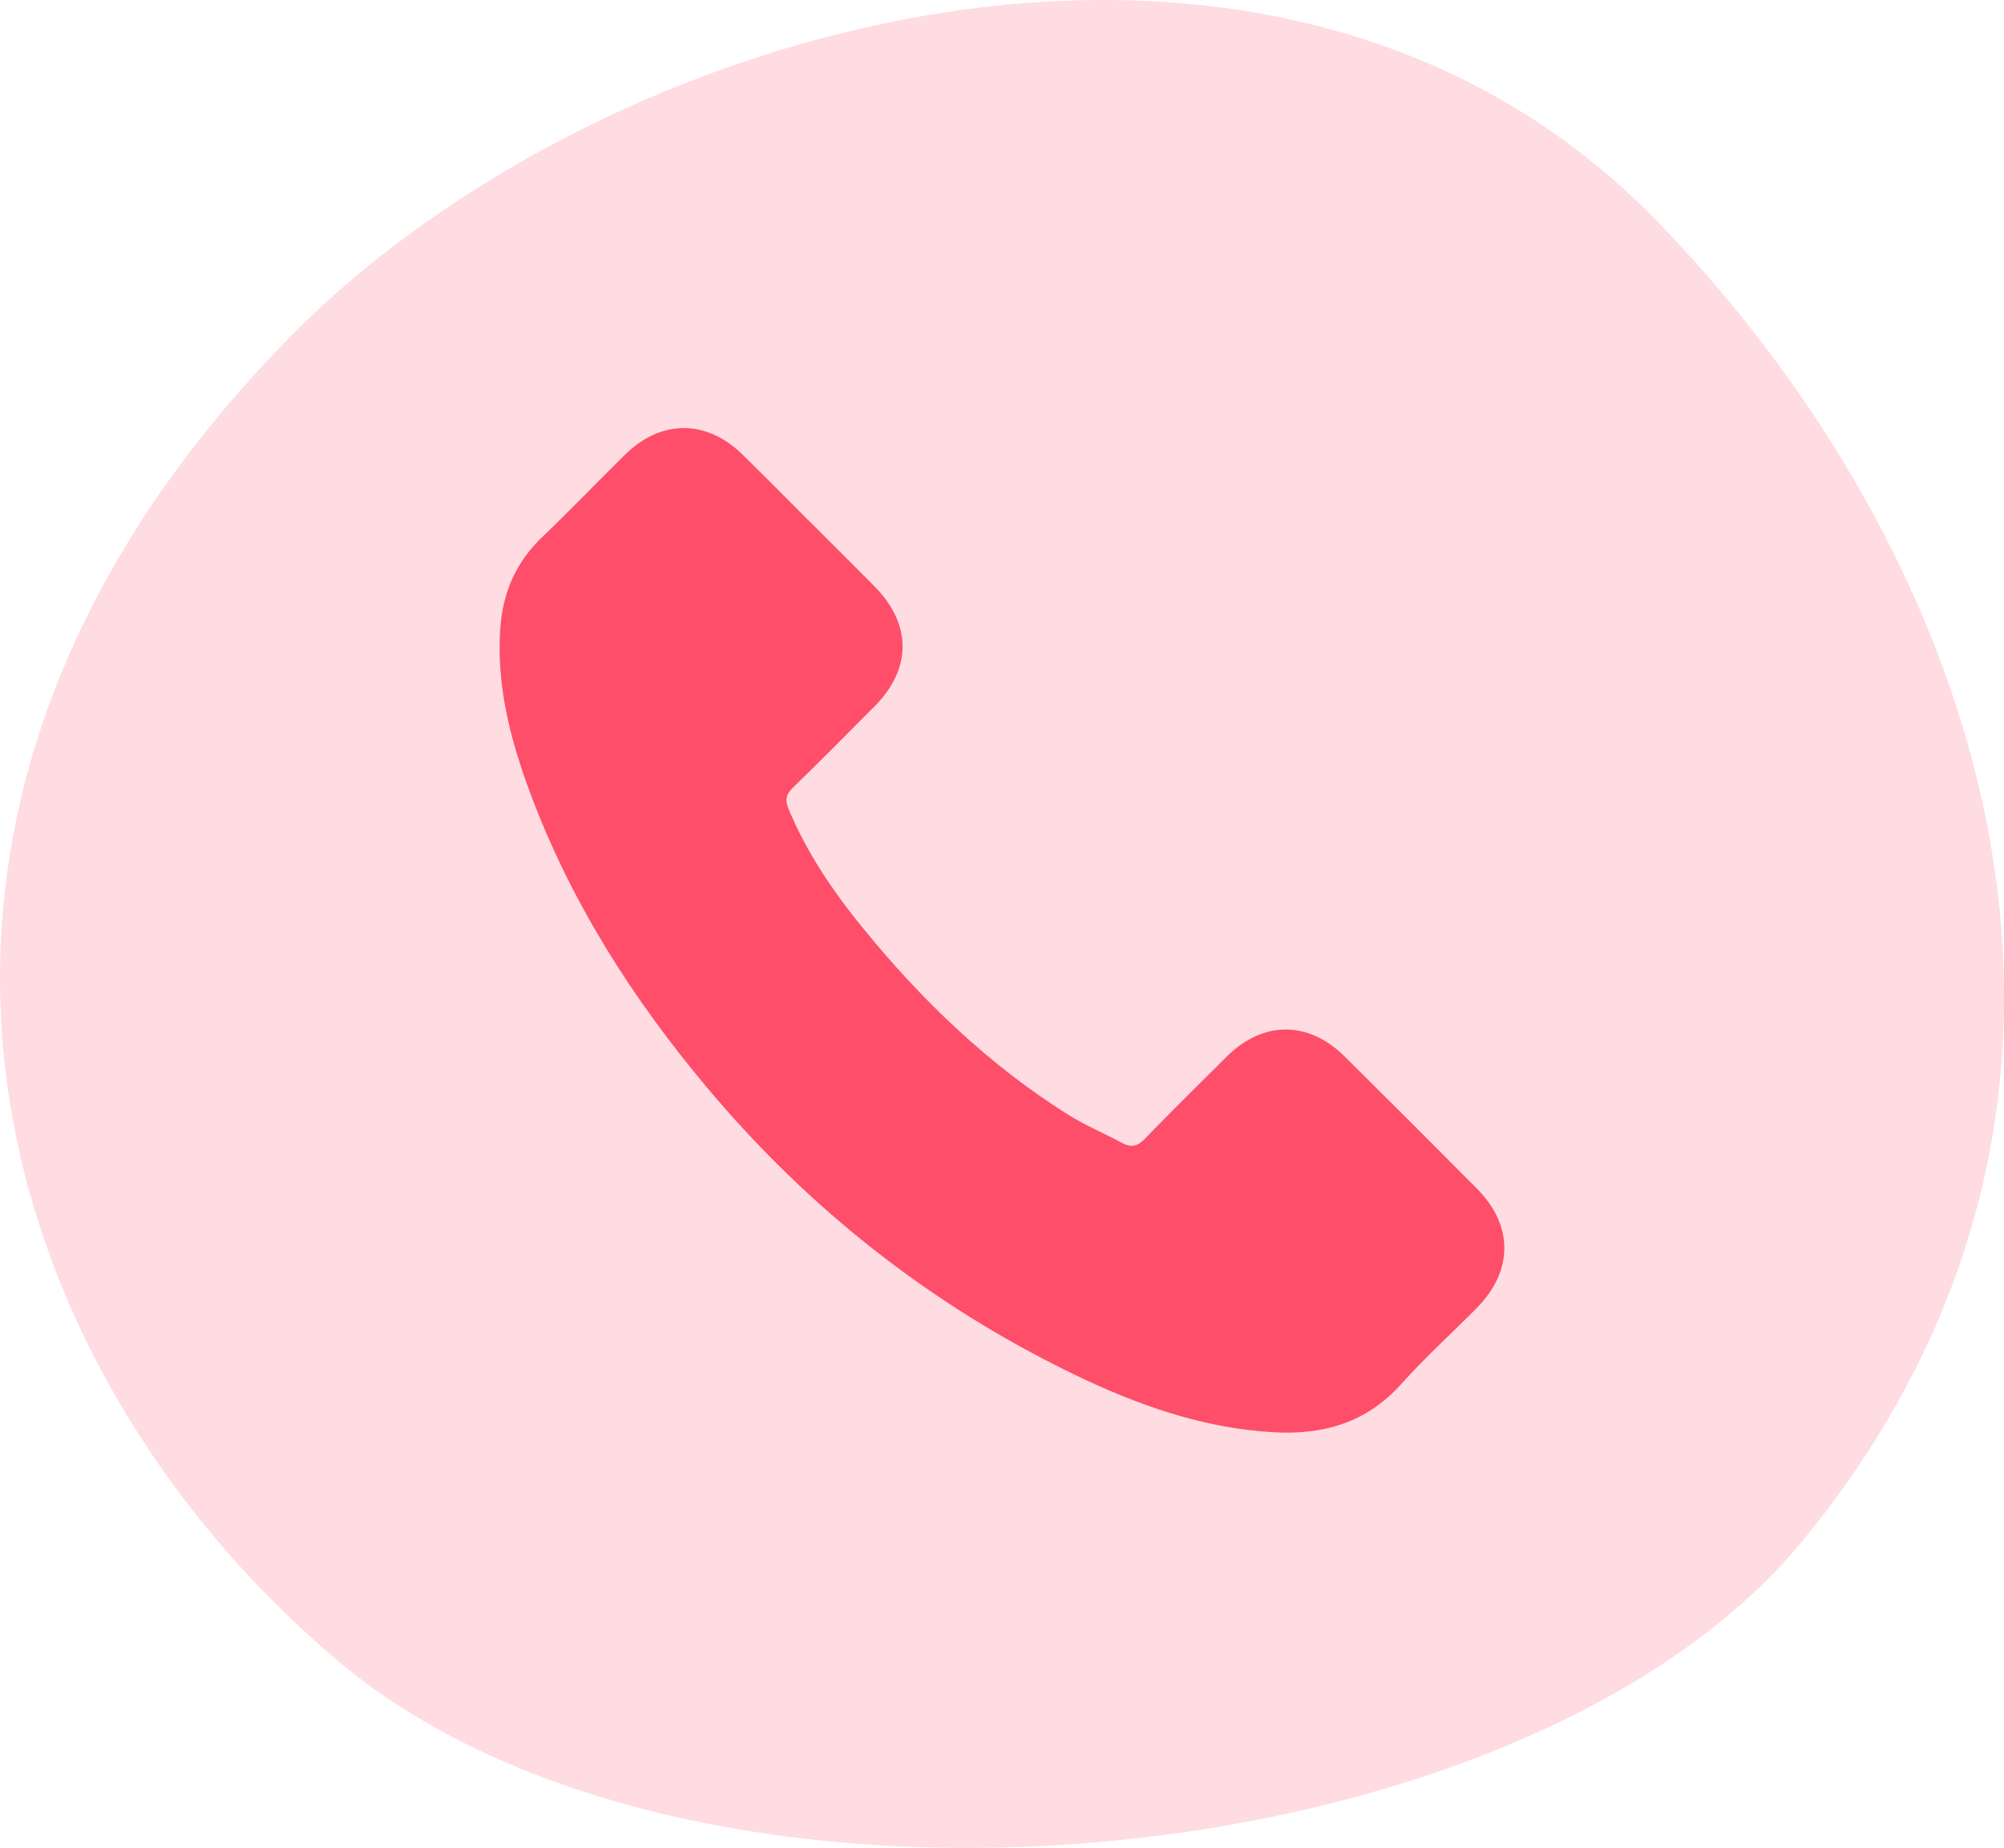
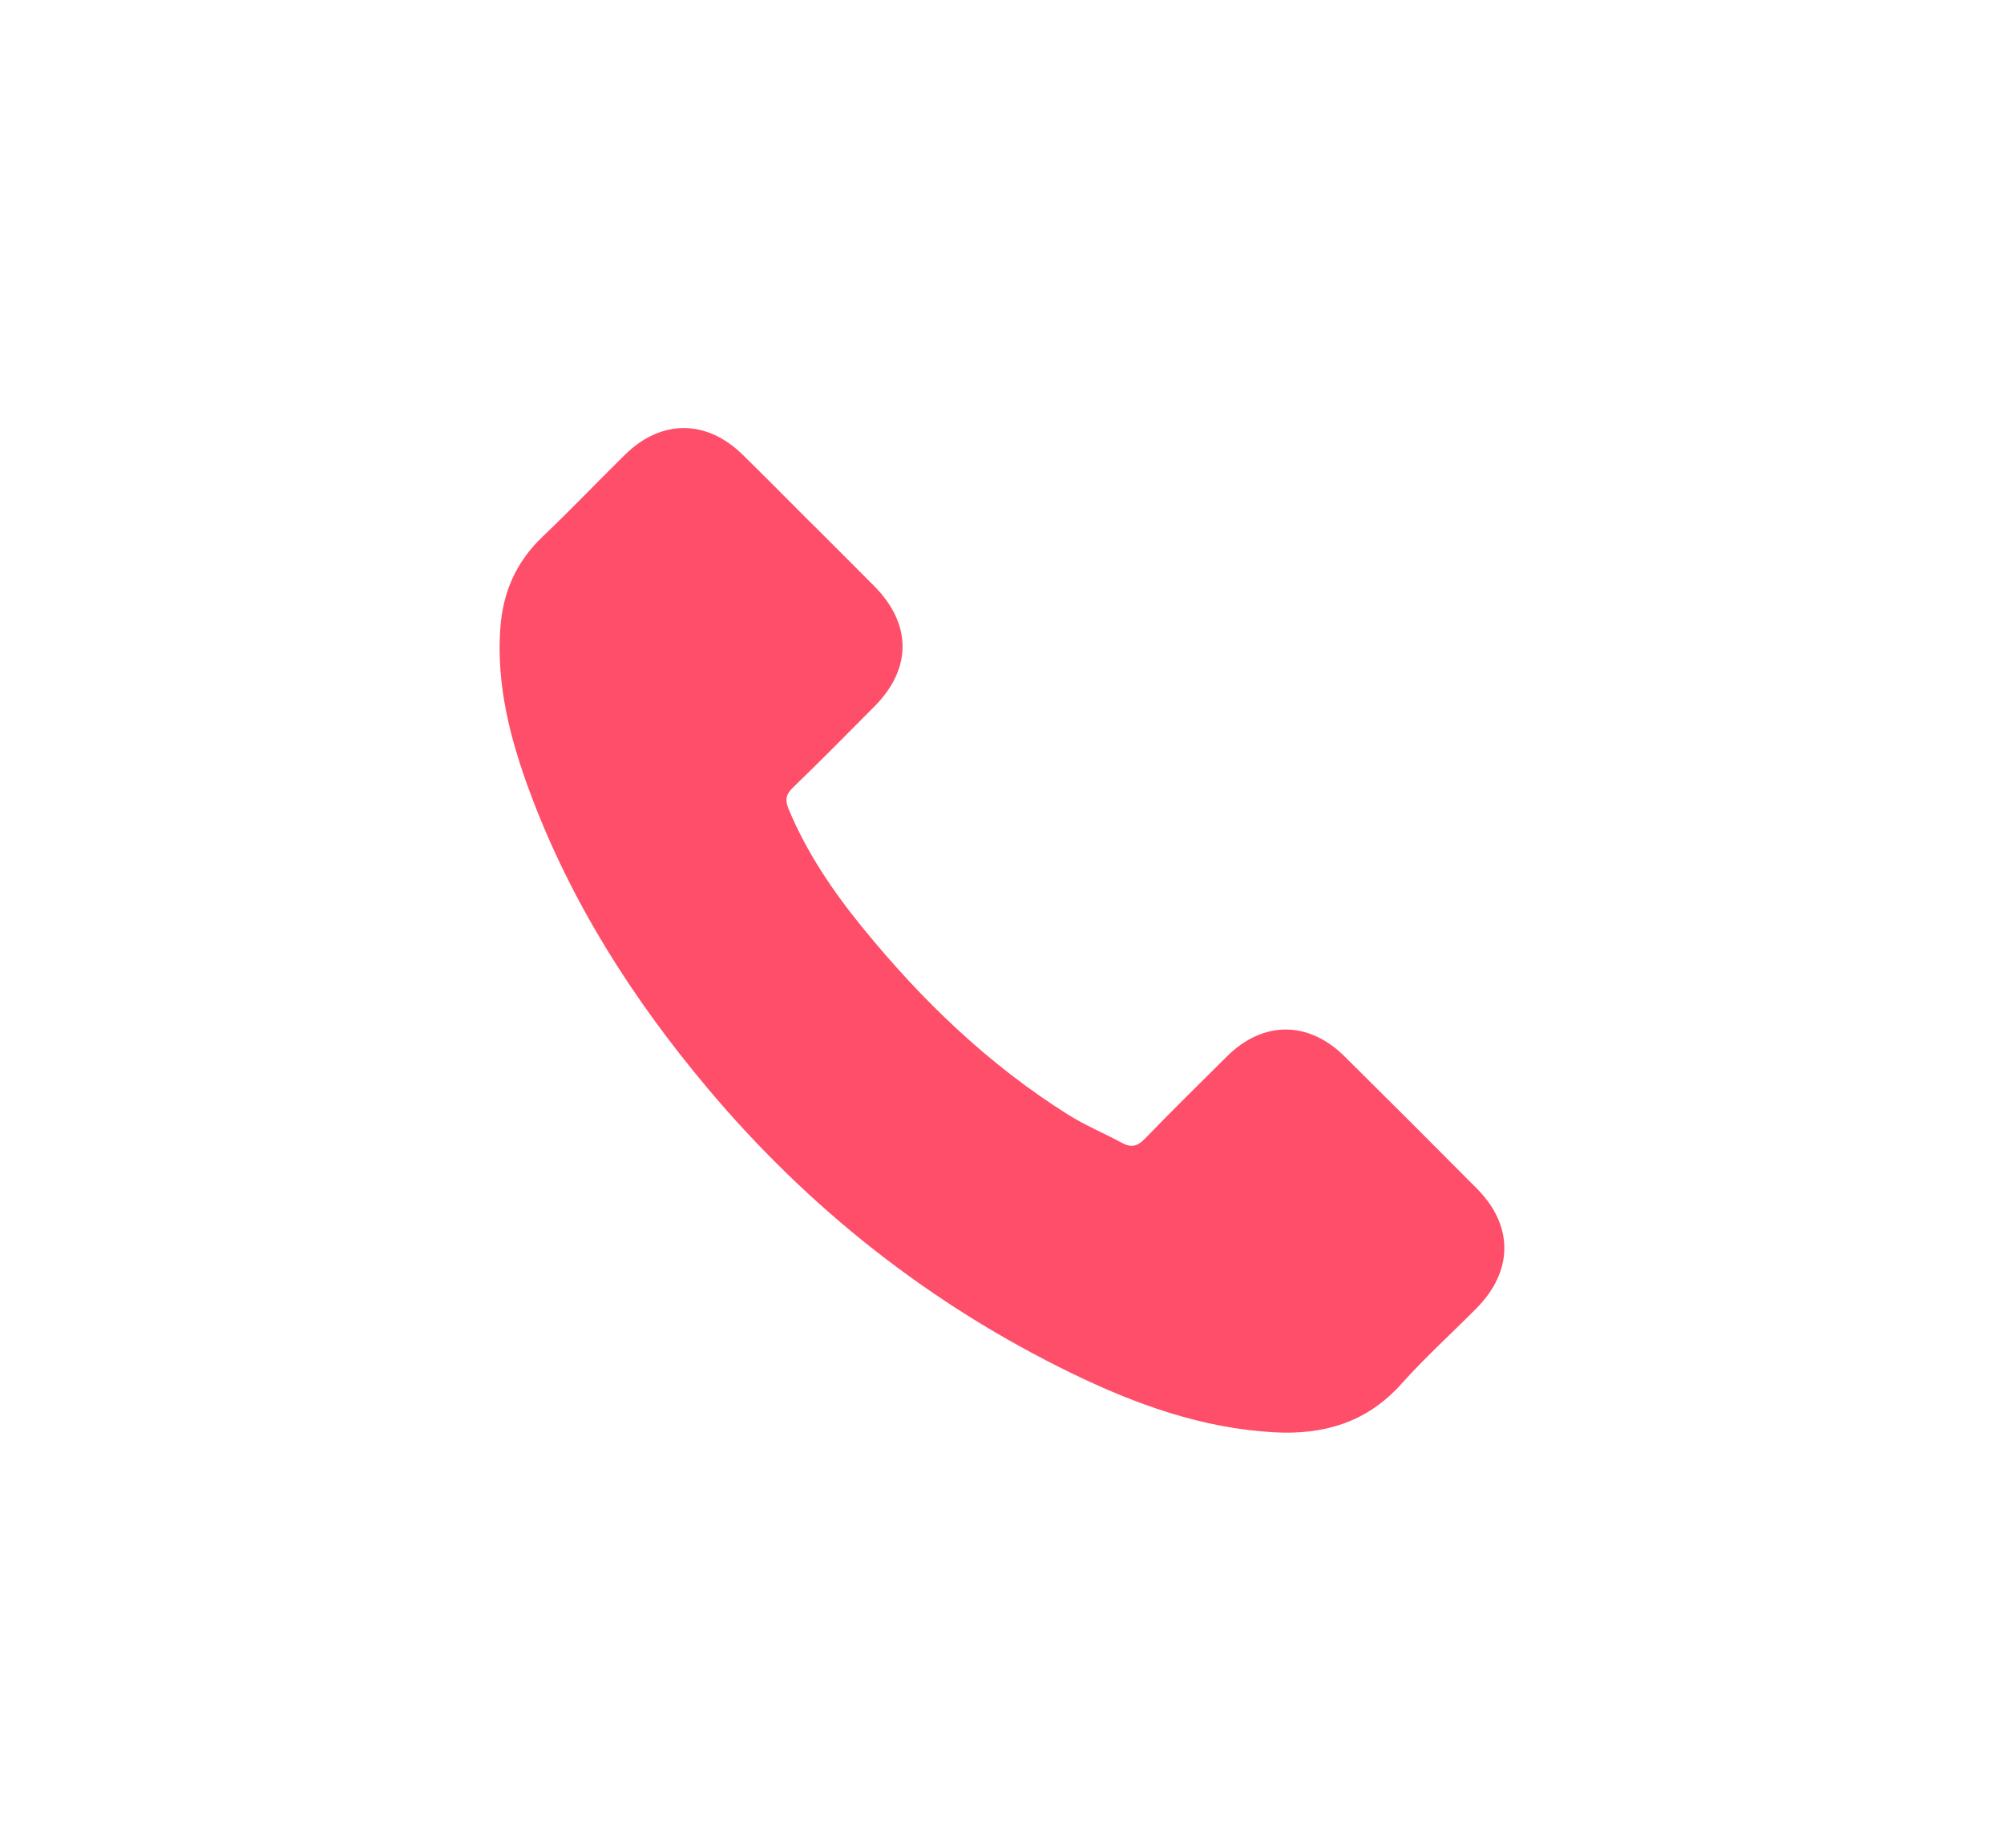
<svg xmlns="http://www.w3.org/2000/svg" id="Layer_1" width="56.245" height="51.877" viewBox="0 0 56.245 51.877">
  <defs>
    <style>.cls-1{fill:#fe4e69;}.cls-1,.cls-2{stroke-width:0px;}.cls-2{fill:#ffdce1;}</style>
  </defs>
-   <path class="cls-2" d="m50.576,43.276c-7.85,9.548-31.1,11.861-41.16,3.296C-.634,38.007-4.924,22.667,8.216,9.384,16.906.594,35.676-4.849,46.426,6.127c9.23,9.44,14.49,24.584,4.15,37.149Z" />
  <path class="cls-1" d="m22.72,14.636c.605.605,1.212,1.208,1.814,1.815,1.062,1.071,1.064,2.321.006,3.384-.759.763-1.513,1.53-2.287,2.277-.204.197-.221.36-.117.608.508,1.22,1.242,2.3,2.068,3.316,1.661,2.042,3.539,3.854,5.779,5.26.48.301,1.01.52,1.51.791.257.139.433.095.639-.118.757-.782,1.532-1.547,2.305-2.313,1.013-1.004,2.284-1.006,3.301.002,1.243,1.231,2.48,2.468,3.713,3.71,1.034,1.041,1.026,2.314-.014,3.363-.702.709-1.445,1.382-2.109,2.124-.967,1.081-2.179,1.431-3.567,1.355-2.016-.111-3.876-.78-5.667-1.65-3.982-1.935-7.385-4.617-10.232-8.006-2.105-2.506-3.845-5.233-4.989-8.313-.553-1.49-.949-3.015-.829-4.63.074-.996.448-1.843,1.182-2.542.788-.75,1.539-1.54,2.315-2.303,1.016-1,2.288-.998,3.307.003.629.617,1.247,1.245,1.871,1.868Z" />
</svg>